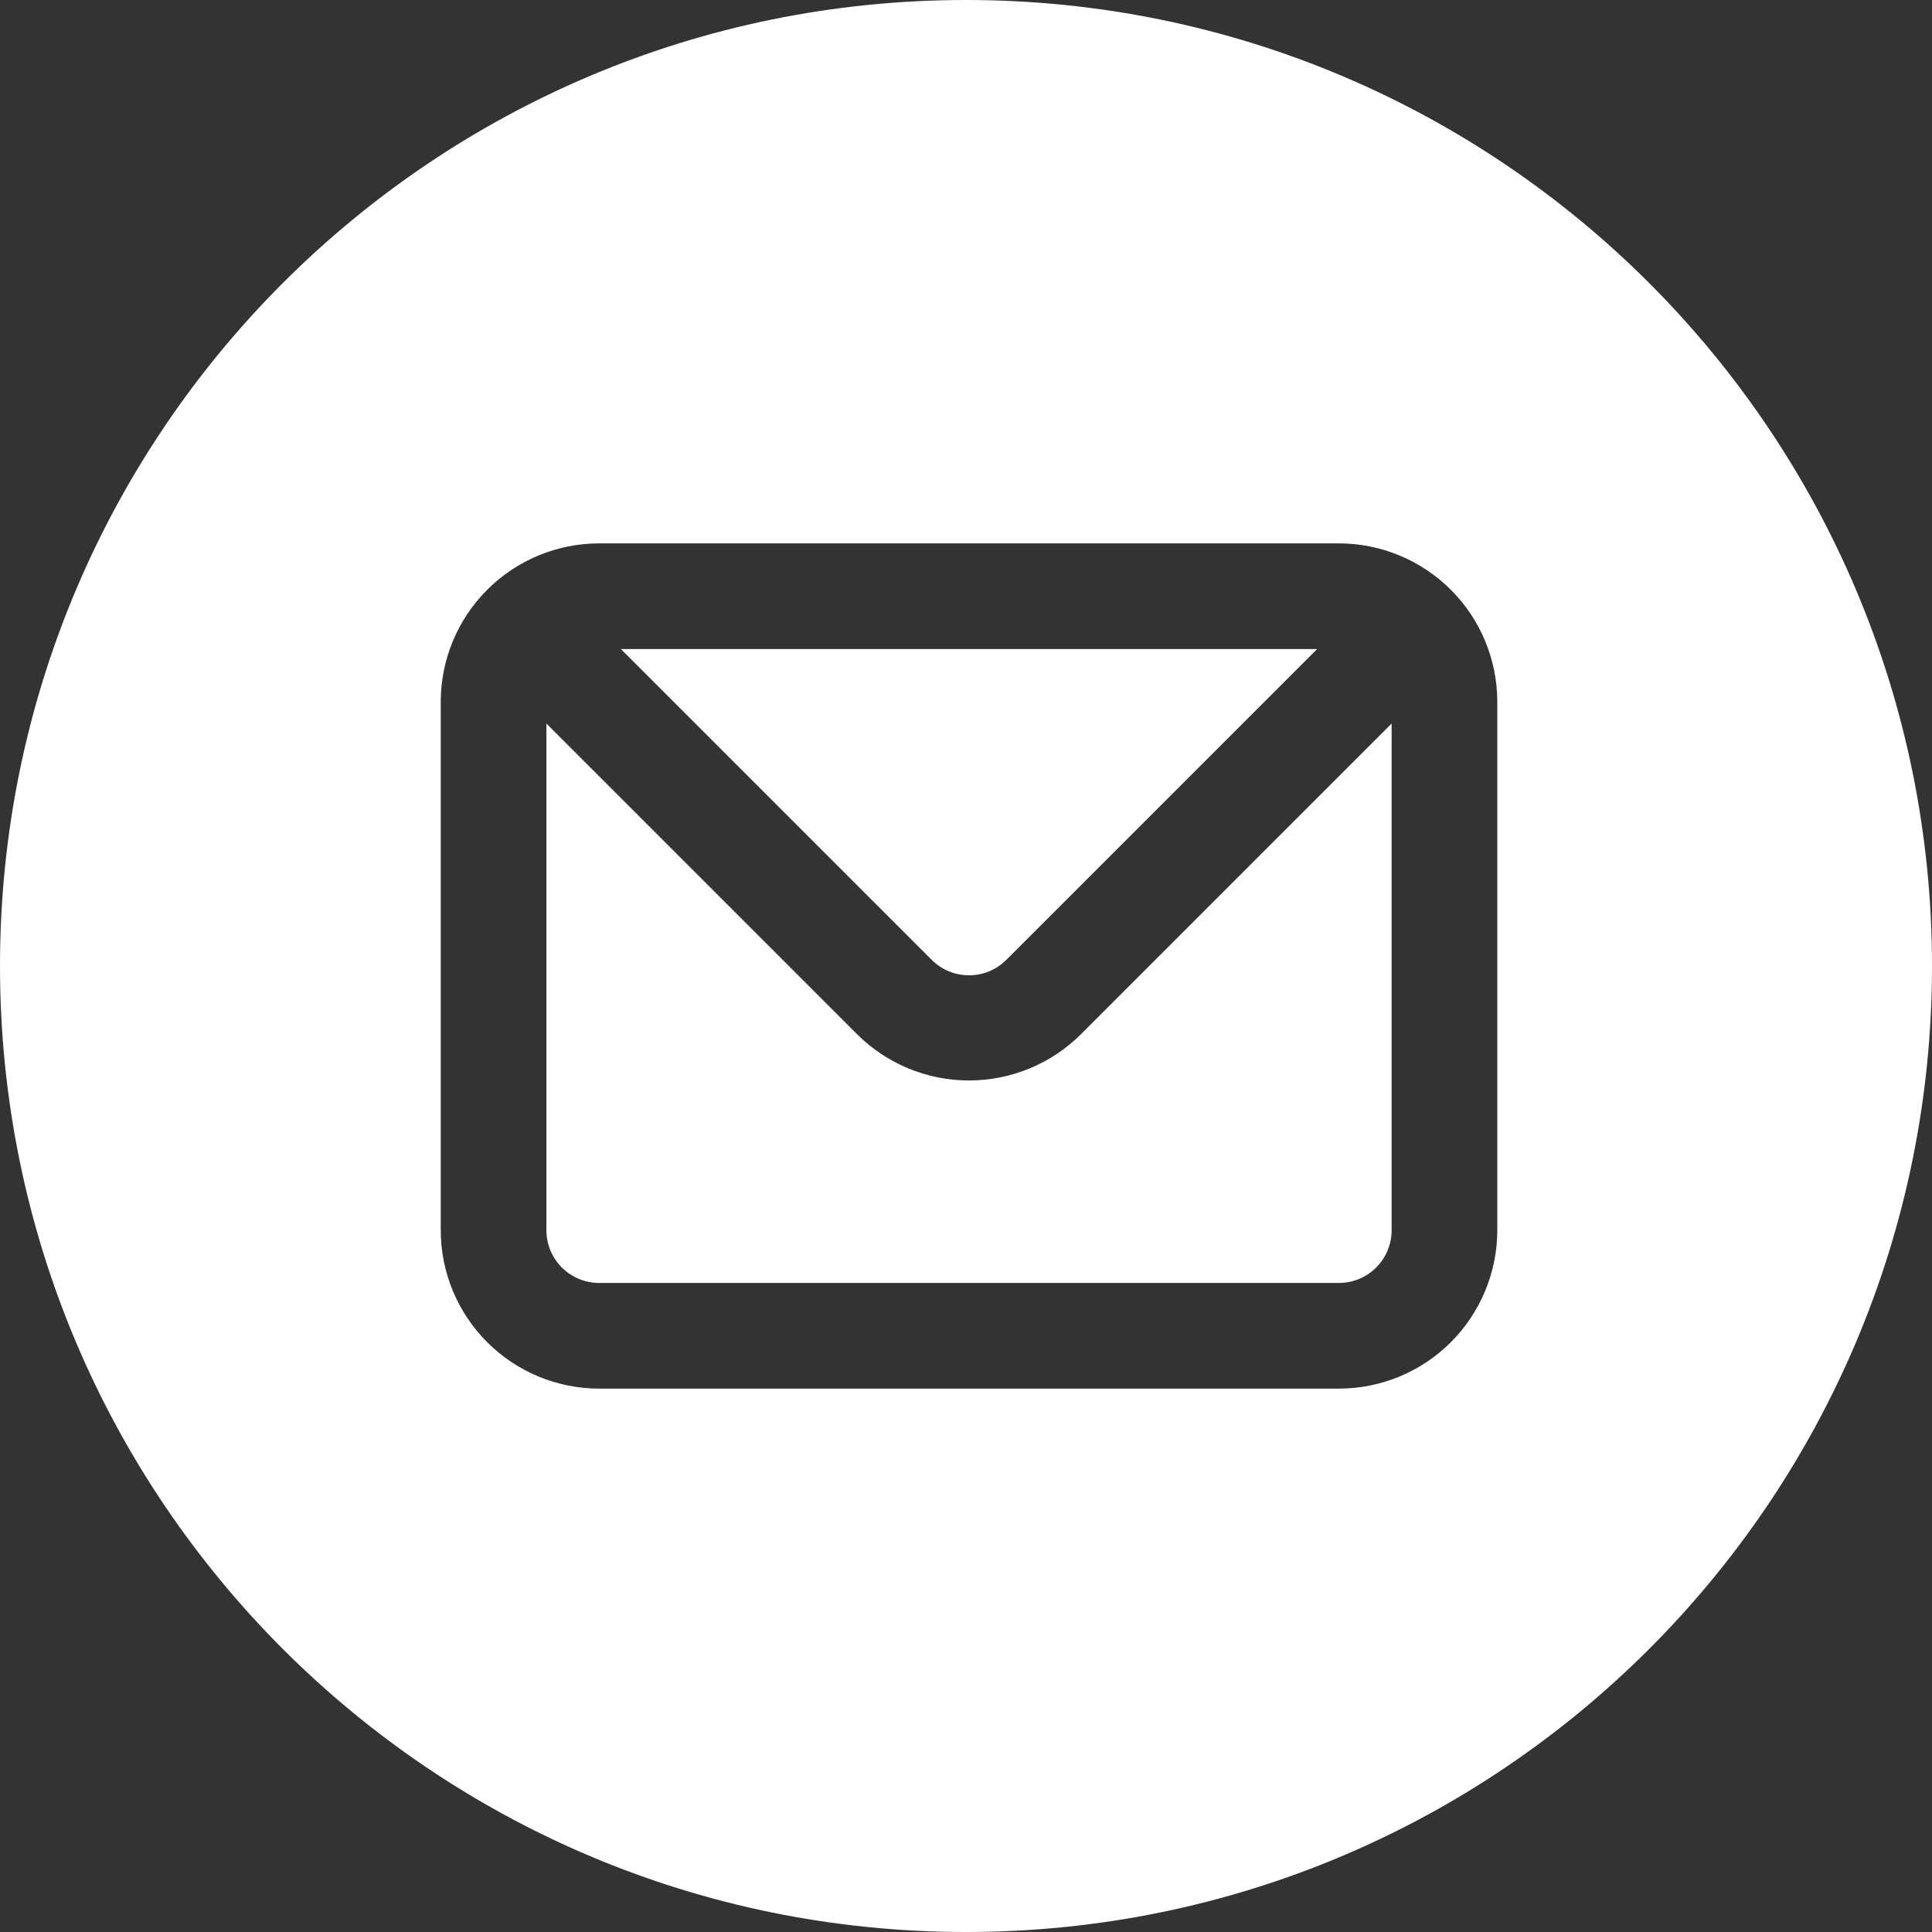
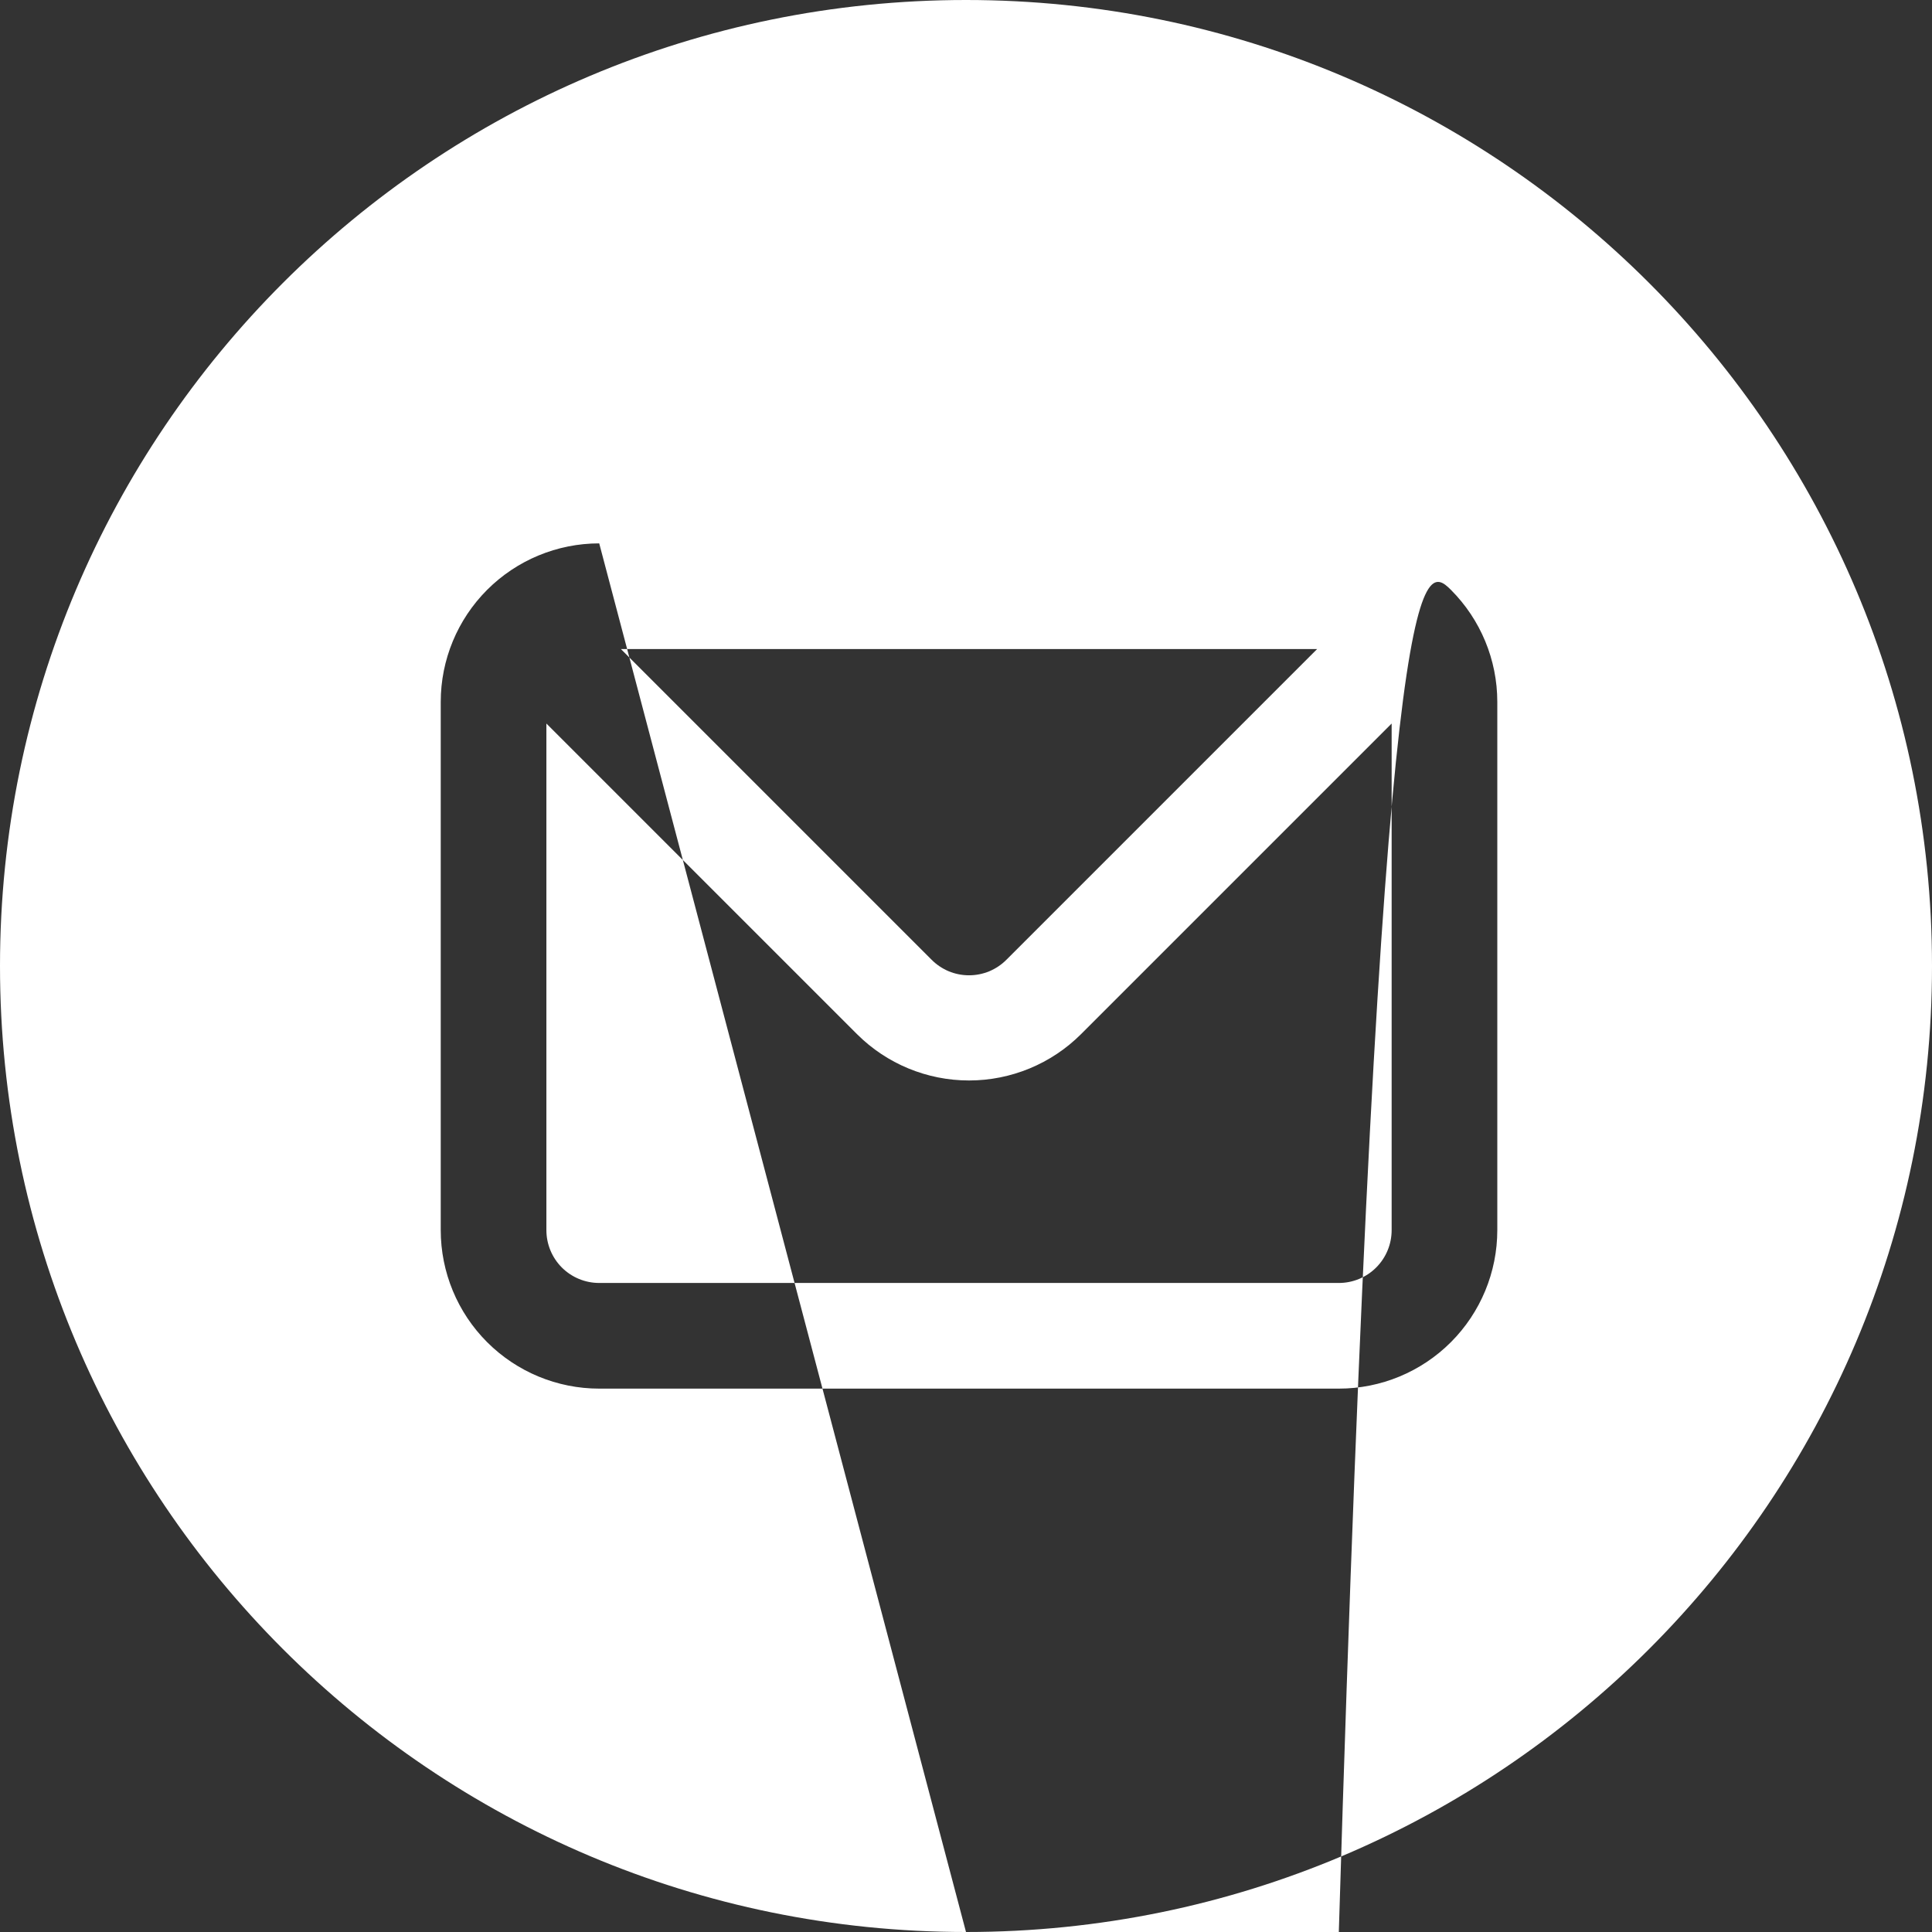
<svg xmlns="http://www.w3.org/2000/svg" width="32" height="32" viewBox="0 0 32 32" fill="none">
  <rect x="0" y="0" width="32" height="32" fill="#333333" stroke="none" />
-   <path fill-rule="evenodd" clip-rule="evenodd" d="M16 32C24.837 32 32 24.837 32 16C32 7.163 24.837 0 16 0C7.163 0 0 7.163 0 16C0 24.837 7.163 32 16 32ZM9.925 9H22.175C22.871 9 23.539 9.277 24.031 9.769C24.523 10.261 24.8 10.929 24.8 11.625V20.375C24.8 21.071 24.523 21.739 24.031 22.231C23.539 22.723 22.871 23 22.175 23H9.925C9.229 23 8.561 22.723 8.069 22.231C7.577 21.739 7.3 21.071 7.3 20.375V11.625C7.3 10.929 7.577 10.261 8.069 9.769C8.561 9.277 9.229 9 9.925 9ZM16.671 15.895L21.816 10.75H10.284L15.429 15.895C15.51 15.977 15.607 16.042 15.713 16.087C15.82 16.131 15.934 16.154 16.05 16.154C16.166 16.154 16.28 16.131 16.387 16.087C16.493 16.042 16.59 15.977 16.671 15.895ZM22.794 20.994C22.958 20.83 23.05 20.607 23.05 20.375V11.984L17.905 17.129C17.413 17.62 16.746 17.896 16.05 17.896C15.354 17.896 14.687 17.62 14.195 17.129L9.05 11.984V20.375C9.05 20.607 9.142 20.83 9.306 20.994C9.47 21.158 9.693 21.25 9.925 21.25H22.175C22.407 21.25 22.63 21.158 22.794 20.994Z" fill="white" />
+   <path fill-rule="evenodd" clip-rule="evenodd" d="M16 32C24.837 32 32 24.837 32 16C32 7.163 24.837 0 16 0C7.163 0 0 7.163 0 16C0 24.837 7.163 32 16 32ZH22.175C22.871 9 23.539 9.277 24.031 9.769C24.523 10.261 24.8 10.929 24.8 11.625V20.375C24.8 21.071 24.523 21.739 24.031 22.231C23.539 22.723 22.871 23 22.175 23H9.925C9.229 23 8.561 22.723 8.069 22.231C7.577 21.739 7.3 21.071 7.3 20.375V11.625C7.3 10.929 7.577 10.261 8.069 9.769C8.561 9.277 9.229 9 9.925 9ZM16.671 15.895L21.816 10.75H10.284L15.429 15.895C15.51 15.977 15.607 16.042 15.713 16.087C15.82 16.131 15.934 16.154 16.05 16.154C16.166 16.154 16.28 16.131 16.387 16.087C16.493 16.042 16.59 15.977 16.671 15.895ZM22.794 20.994C22.958 20.83 23.05 20.607 23.05 20.375V11.984L17.905 17.129C17.413 17.62 16.746 17.896 16.05 17.896C15.354 17.896 14.687 17.62 14.195 17.129L9.05 11.984V20.375C9.05 20.607 9.142 20.83 9.306 20.994C9.47 21.158 9.693 21.25 9.925 21.25H22.175C22.407 21.25 22.63 21.158 22.794 20.994Z" fill="white" />
</svg>